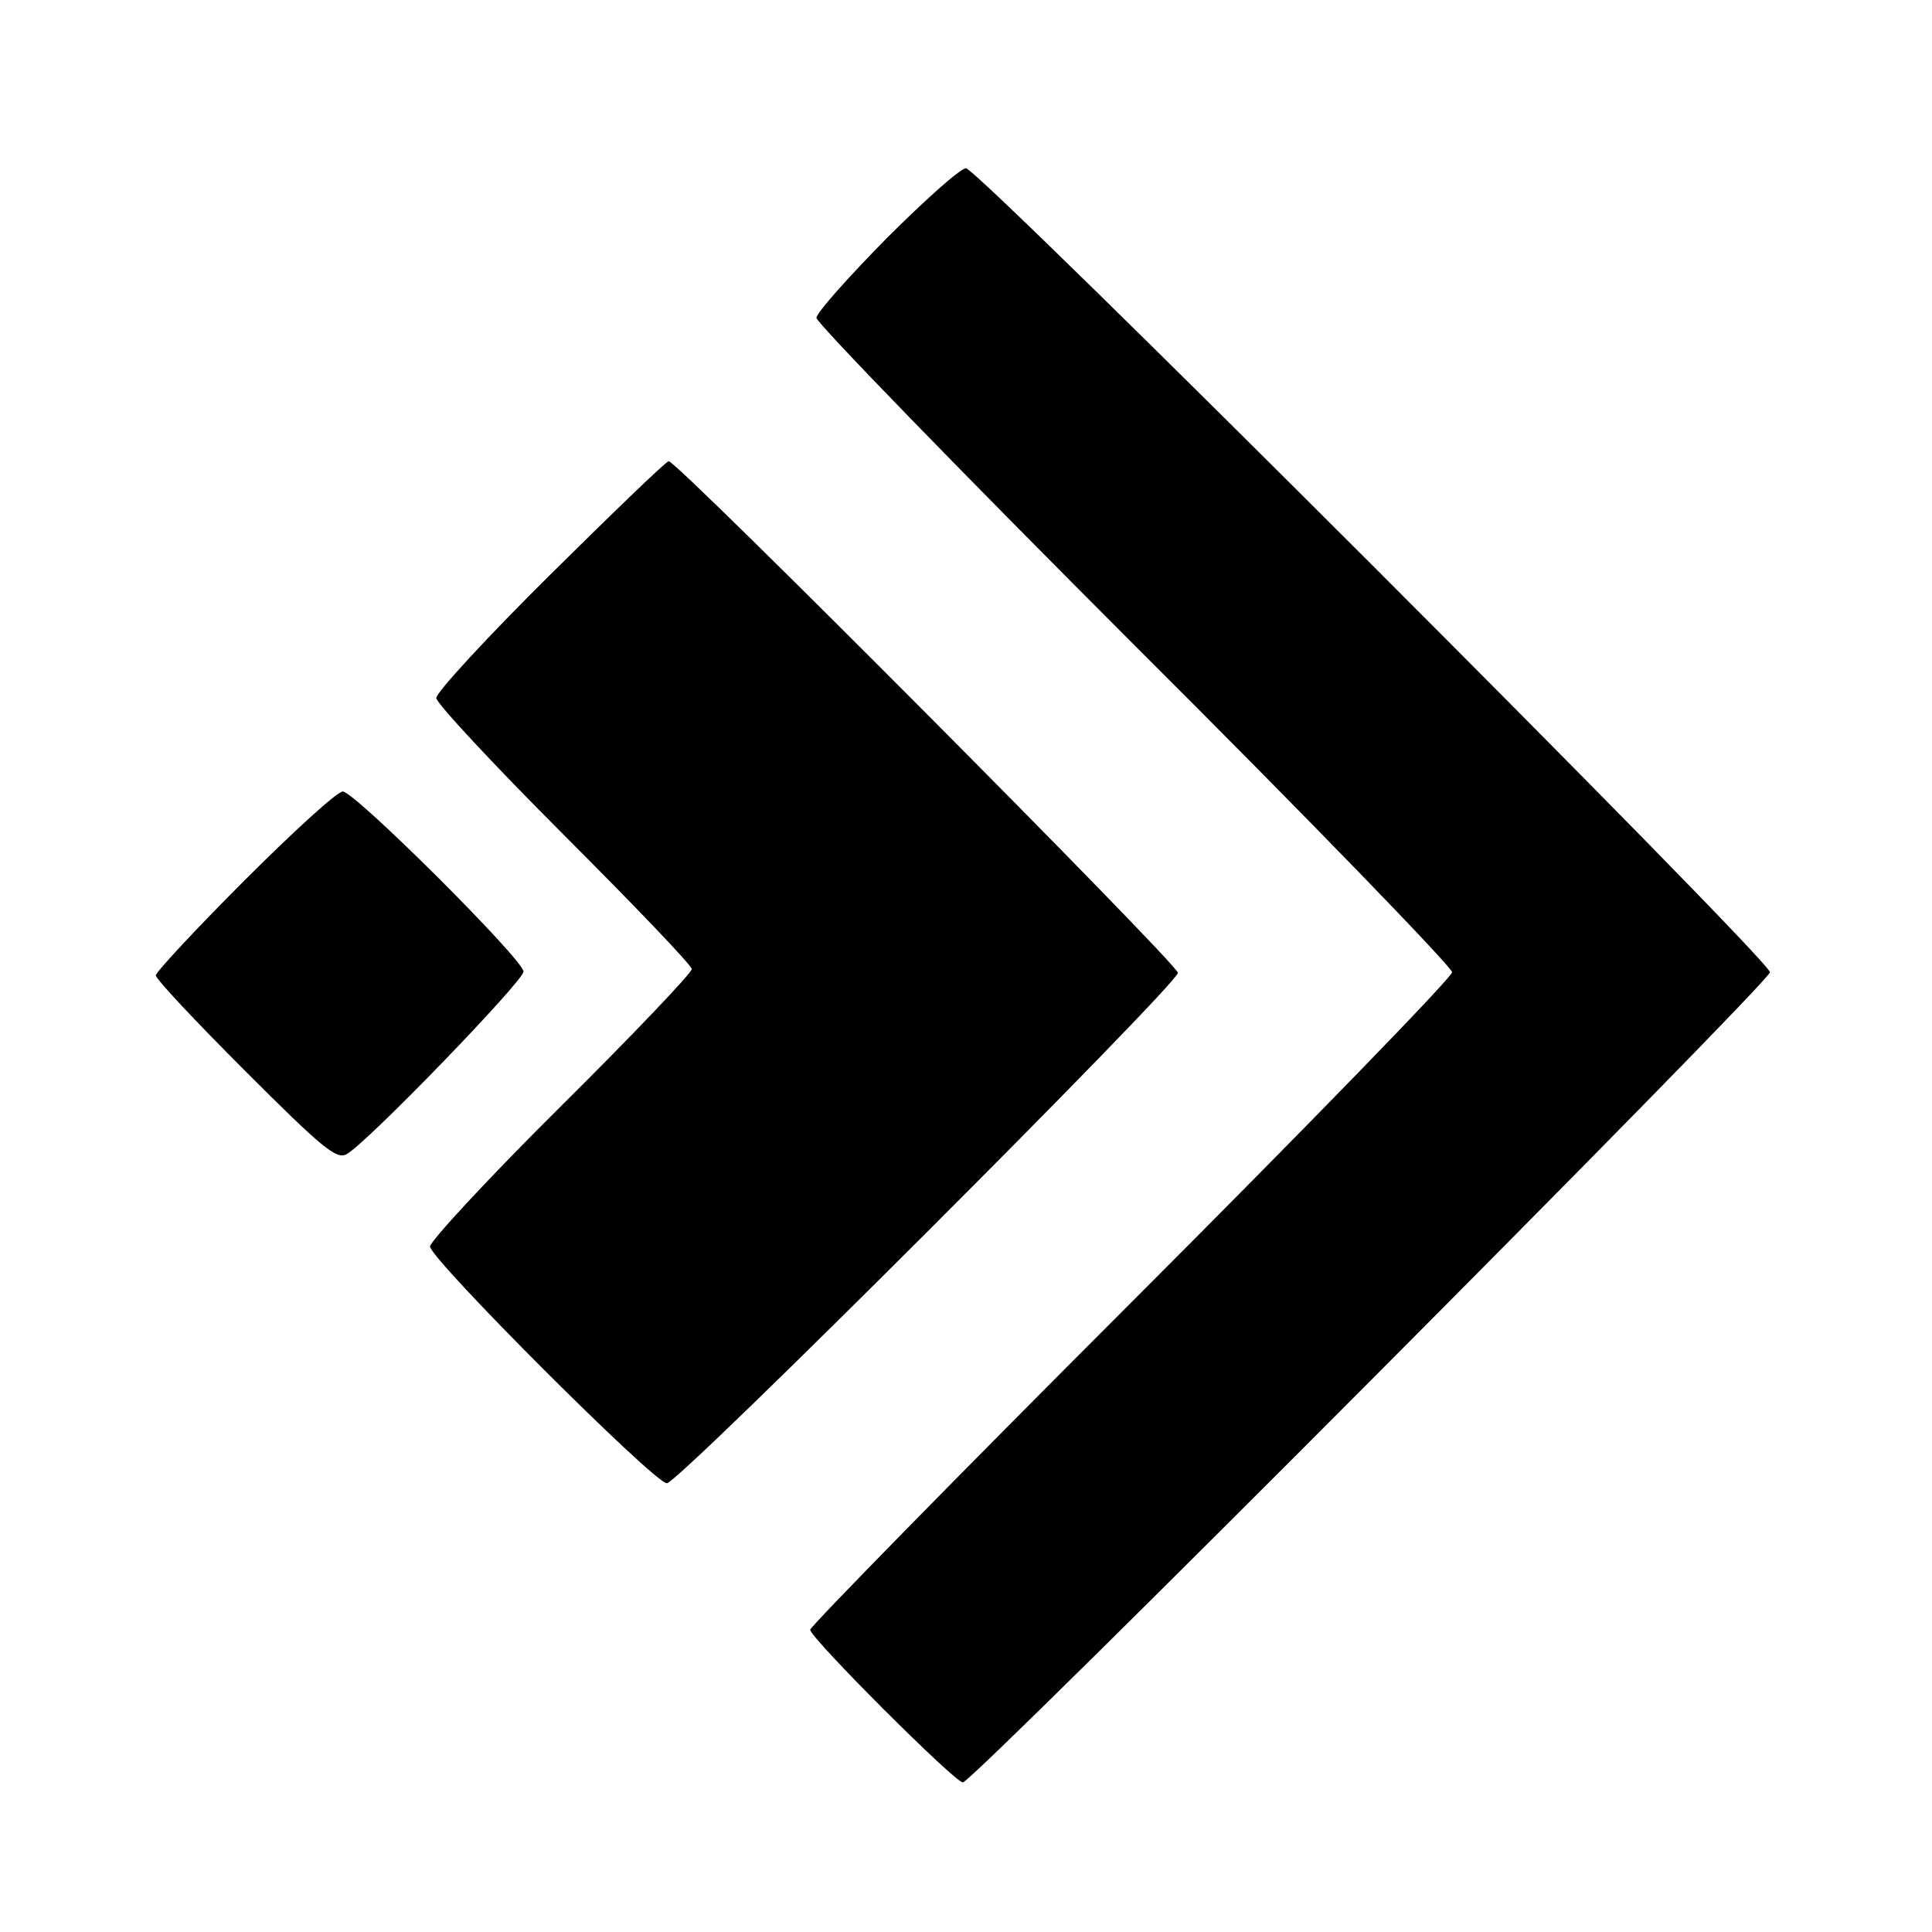
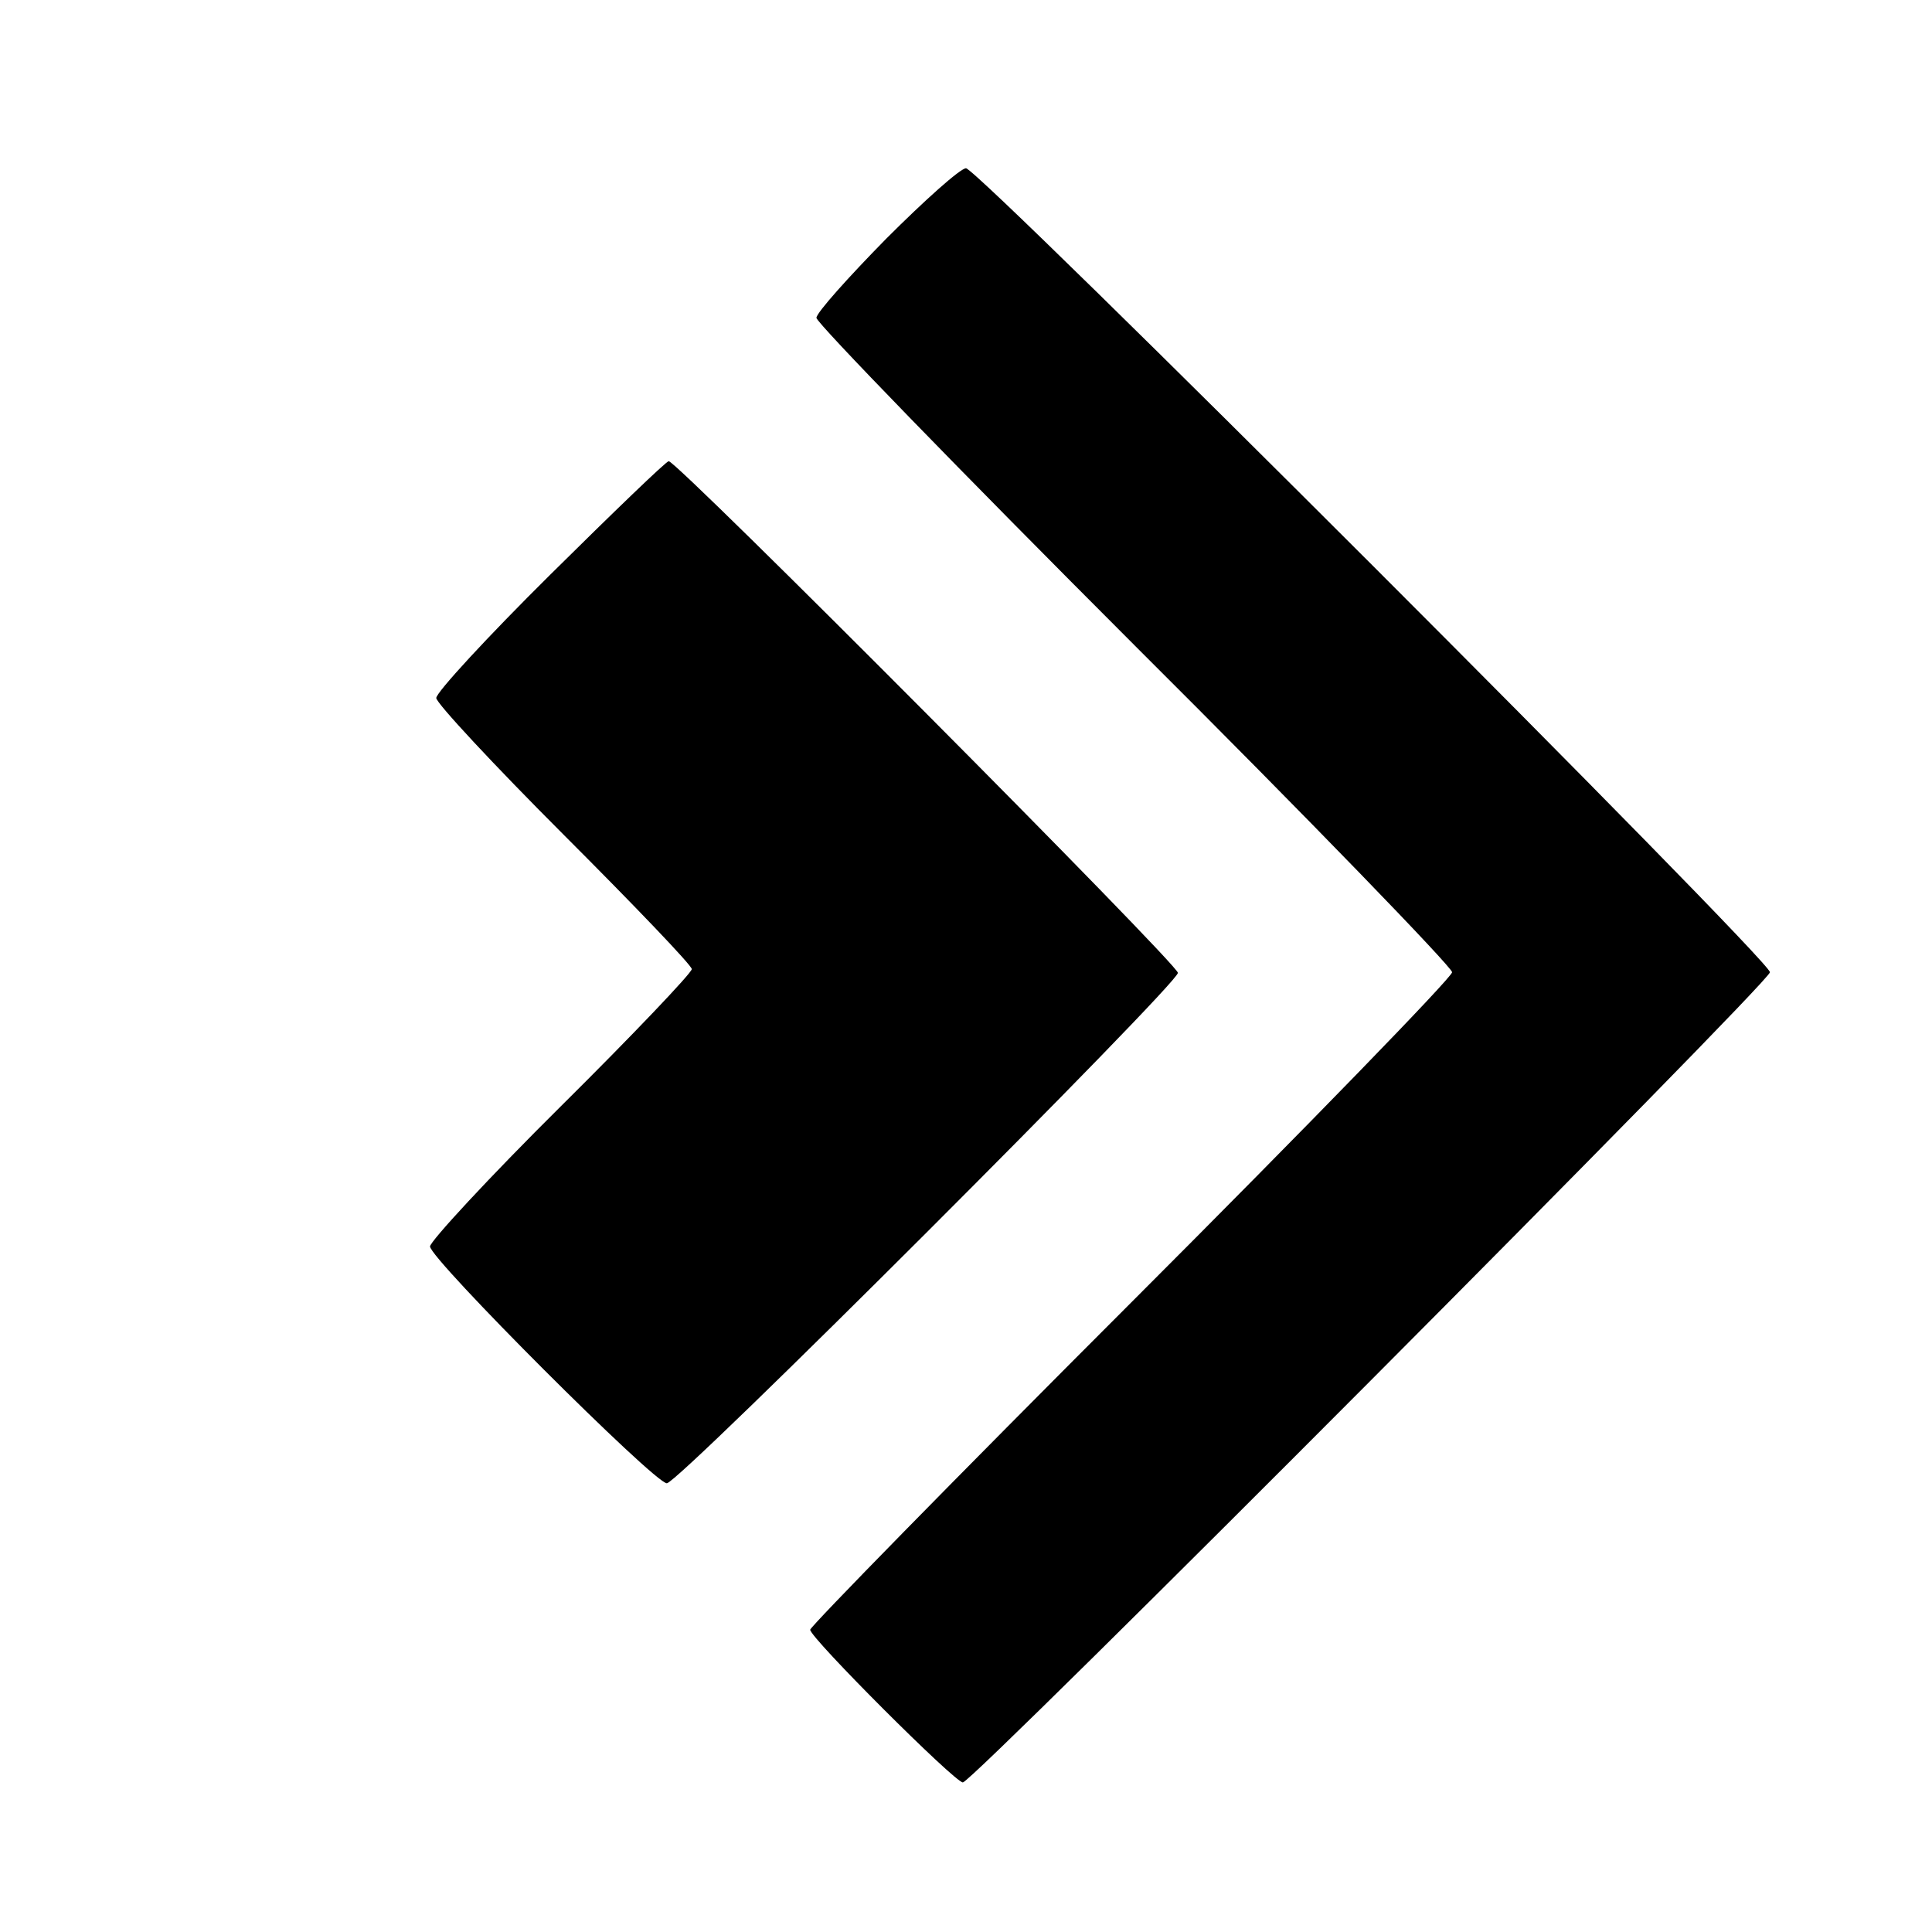
<svg xmlns="http://www.w3.org/2000/svg" version="1.0" width="310pt" height="310pt" viewBox="0 0 310 310" preserveAspectRatio="xMidYMid meet">
  <g transform="translate(0,310) scale(0.1,-0.1)" fill="#000000" stroke="none">
    <path d="M1422 2717 c-61 -62 -112 -119 -112 -127 0 -8 230 -245 510 -525 281 -280 510 -517 510 -525 0 -8 -232 -247 -515 -530 -283 -283 -515 -520 -515 -525 0 -13 232 -245 245 -245 16 0 1295 1284 1295 1300 0 20 -1270 1290 -1290 1290 -9 0 -66 -51 -128 -113z" />
    <path d="M883 2178 c-101 -100 -183 -189 -183 -198 0 -8 92 -107 205 -220 113 -113 205 -209 205 -215 0 -6 -94 -105 -210 -220 -116 -115 -210 -217 -210 -225 0 -20 360 -380 380 -380 19 0 820 801 820 819 0 14 -803 821 -817 821 -4 0 -89 -82 -190 -182z" />
-     <path d="M392 1687 c-78 -78 -142 -147 -142 -152 0 -6 65 -75 144 -154 123 -123 146 -142 162 -133 32 17 284 278 284 293 0 19 -271 289 -290 289 -9 0 -79 -64 -158 -143z" />
  </g>
</svg>